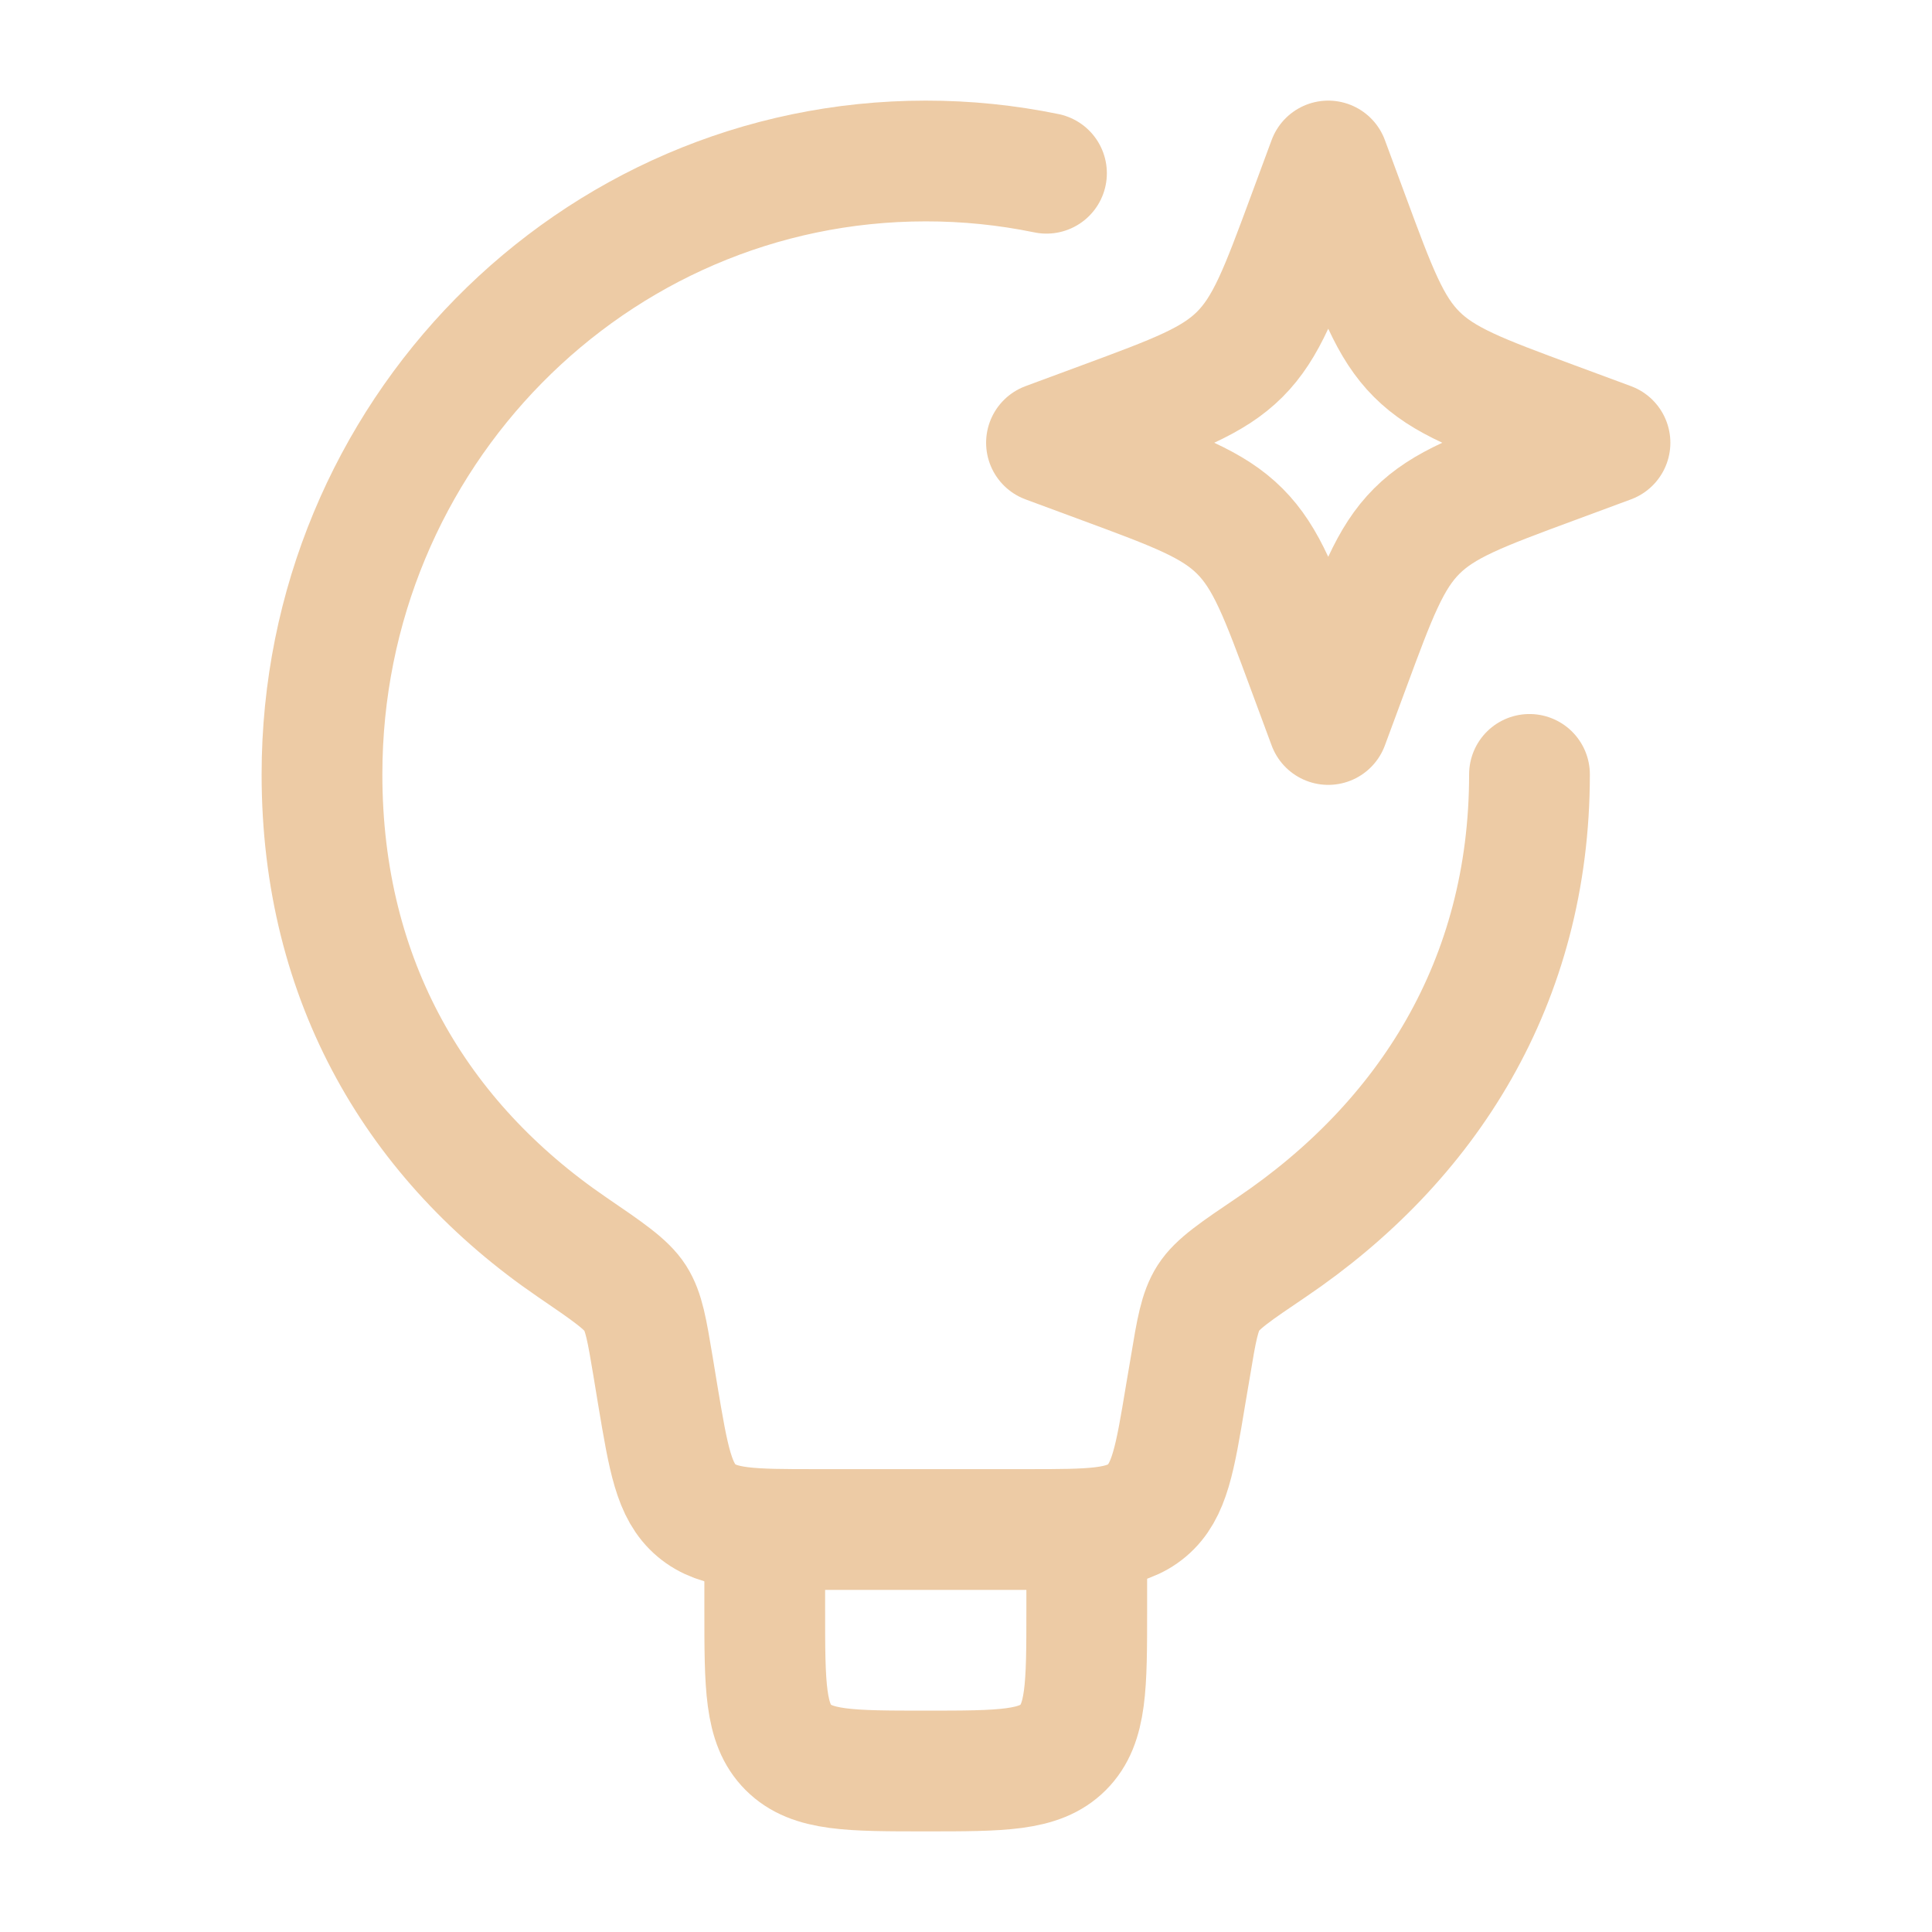
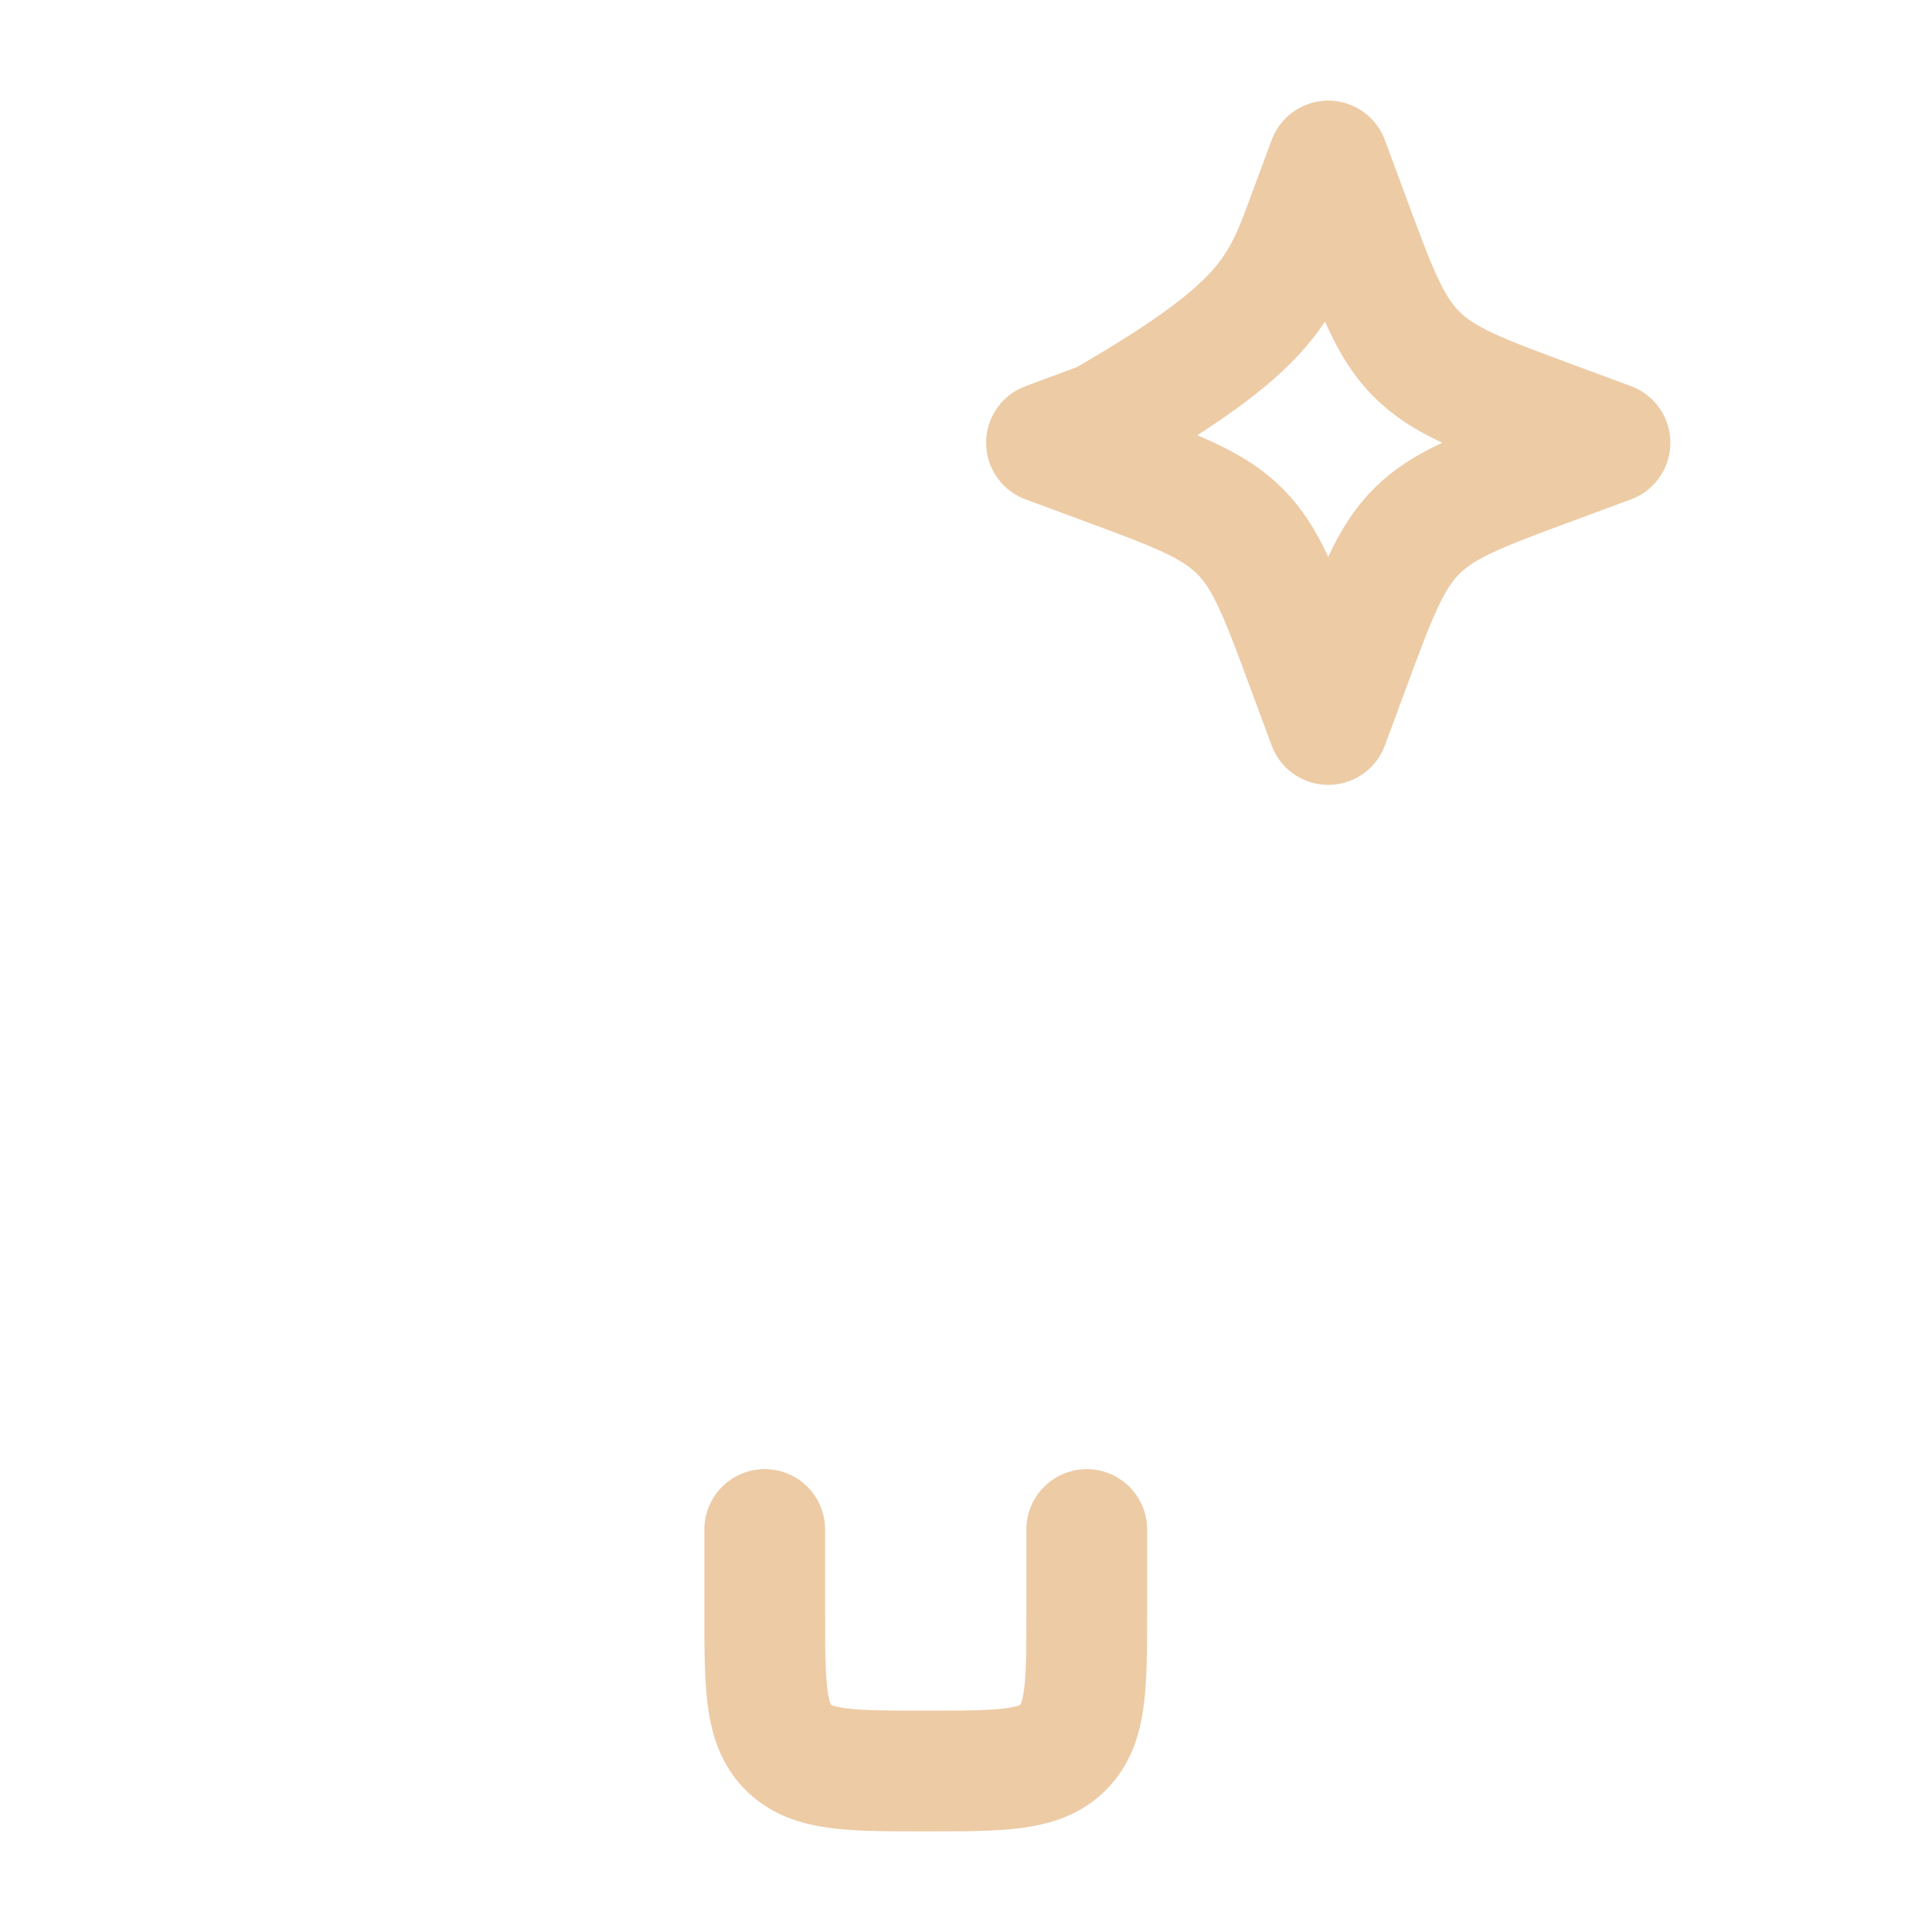
<svg xmlns="http://www.w3.org/2000/svg" width="100" height="100" viewBox="0 0 100 100" fill="none">
-   <path d="M79.166 40.083C79.166 50.833 73.874 59.104 65.824 64.55C63.949 65.817 63.012 66.45 62.549 67.175C62.091 67.892 61.928 68.842 61.616 70.733L61.366 72.204C60.816 75.529 60.537 77.192 59.37 78.179C58.203 79.167 56.52 79.167 53.149 79.167H42.266C38.895 79.167 37.212 79.167 36.045 78.179C34.879 77.192 34.603 75.529 34.045 72.204L33.803 70.733C33.487 68.846 33.333 67.9 32.874 67.183C32.416 66.467 31.474 65.825 29.595 64.542C21.633 59.096 16.666 50.829 16.666 40.083C16.666 22.554 30.658 8.333 47.916 8.333C50.016 8.331 52.11 8.543 54.166 8.967" stroke="#EDCBA5" stroke-width="6.25" stroke-linecap="round" stroke-linejoin="round" />
-   <path d="M56.25 79.167V83.333C56.25 87.263 56.25 89.225 55.029 90.446C53.808 91.667 51.846 91.667 47.916 91.667C43.987 91.667 42.025 91.667 40.804 90.446C39.583 89.225 39.583 87.263 39.583 83.333V79.167M68.75 8.333L69.825 11.238C71.233 15.046 71.937 16.95 73.325 18.337C74.716 19.729 76.621 20.433 80.429 21.842L83.333 22.917L80.429 23.992C76.621 25.4 74.716 26.104 73.329 27.492C71.937 28.883 71.233 30.788 69.825 34.596L68.75 37.5L67.675 34.596C66.266 30.788 65.562 28.883 64.175 27.496C62.783 26.104 60.879 25.4 57.071 23.992L54.166 22.917L57.071 21.842C60.879 20.433 62.783 19.729 64.171 18.342C65.562 16.95 66.266 15.046 67.675 11.238L68.75 8.333Z" stroke="#EDCBA5" stroke-width="6.25" stroke-linecap="round" stroke-linejoin="round" />
+   <path d="M56.25 79.167V83.333C56.25 87.263 56.25 89.225 55.029 90.446C53.808 91.667 51.846 91.667 47.916 91.667C43.987 91.667 42.025 91.667 40.804 90.446C39.583 89.225 39.583 87.263 39.583 83.333V79.167M68.75 8.333L69.825 11.238C71.233 15.046 71.937 16.95 73.325 18.337C74.716 19.729 76.621 20.433 80.429 21.842L83.333 22.917L80.429 23.992C76.621 25.4 74.716 26.104 73.329 27.492C71.937 28.883 71.233 30.788 69.825 34.596L68.75 37.5L67.675 34.596C66.266 30.788 65.562 28.883 64.175 27.496C62.783 26.104 60.879 25.4 57.071 23.992L54.166 22.917L57.071 21.842C65.562 16.95 66.266 15.046 67.675 11.238L68.75 8.333Z" stroke="#EDCBA5" stroke-width="6.25" stroke-linecap="round" stroke-linejoin="round" />
</svg>